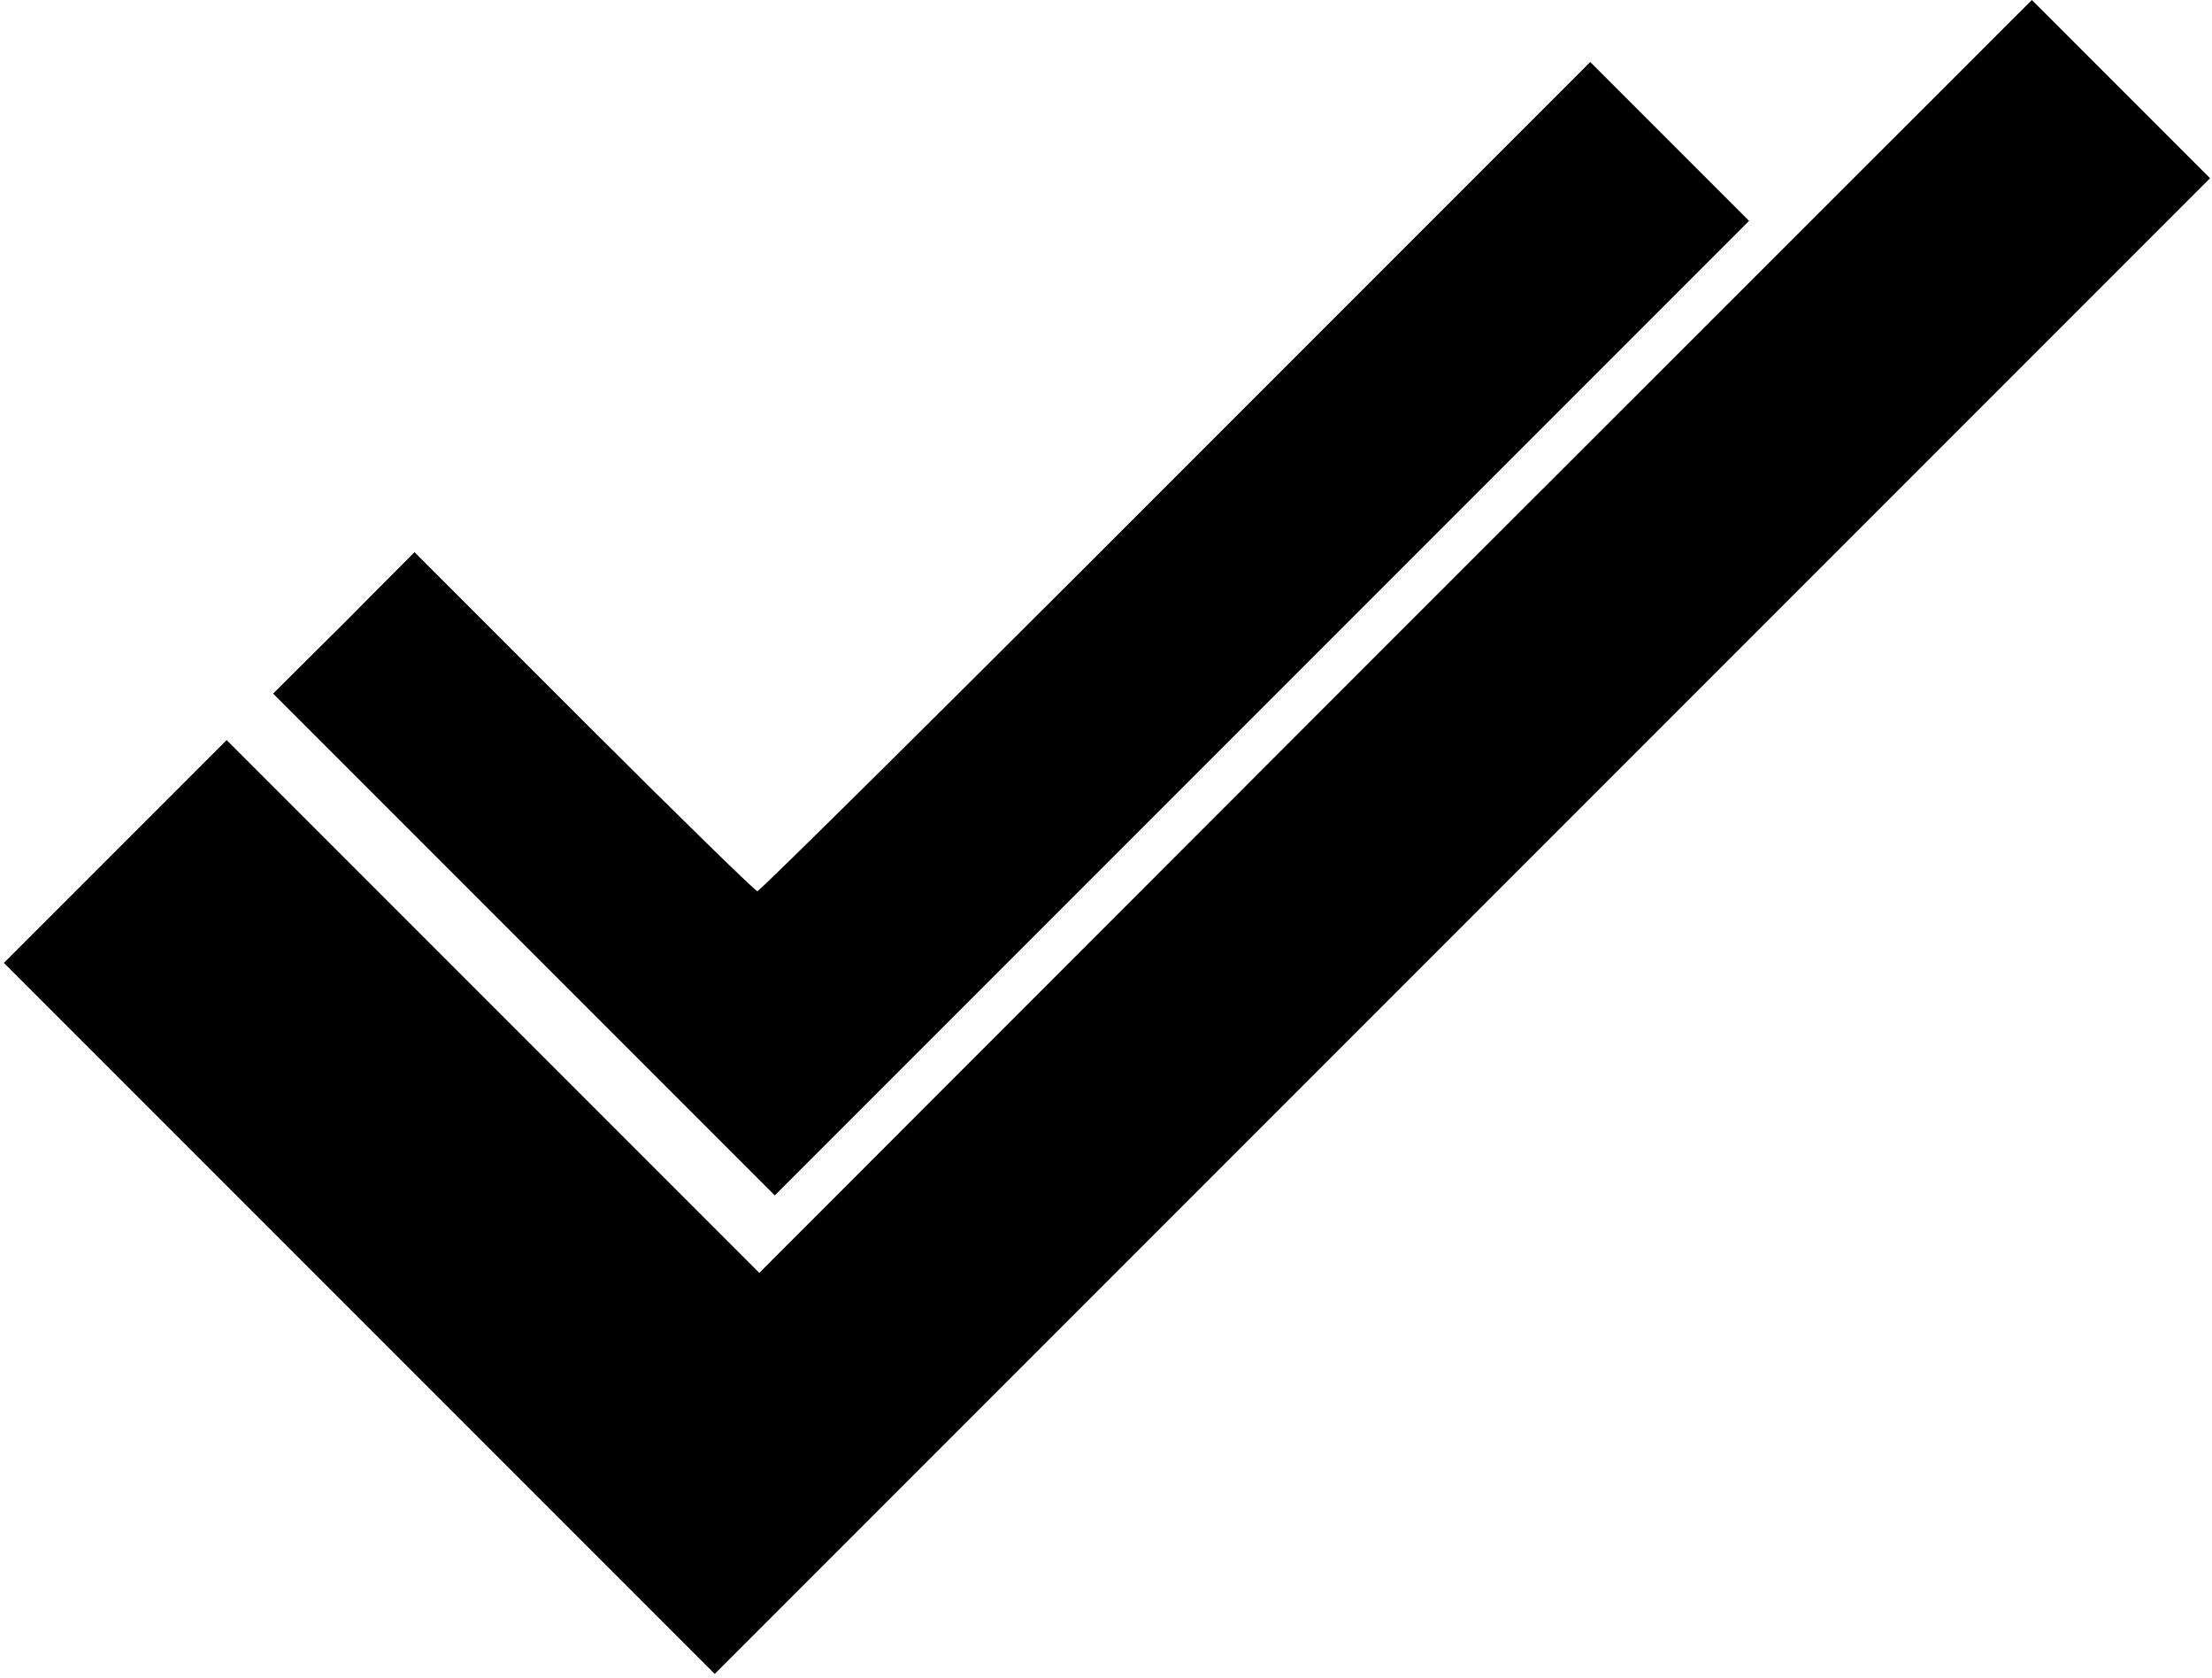
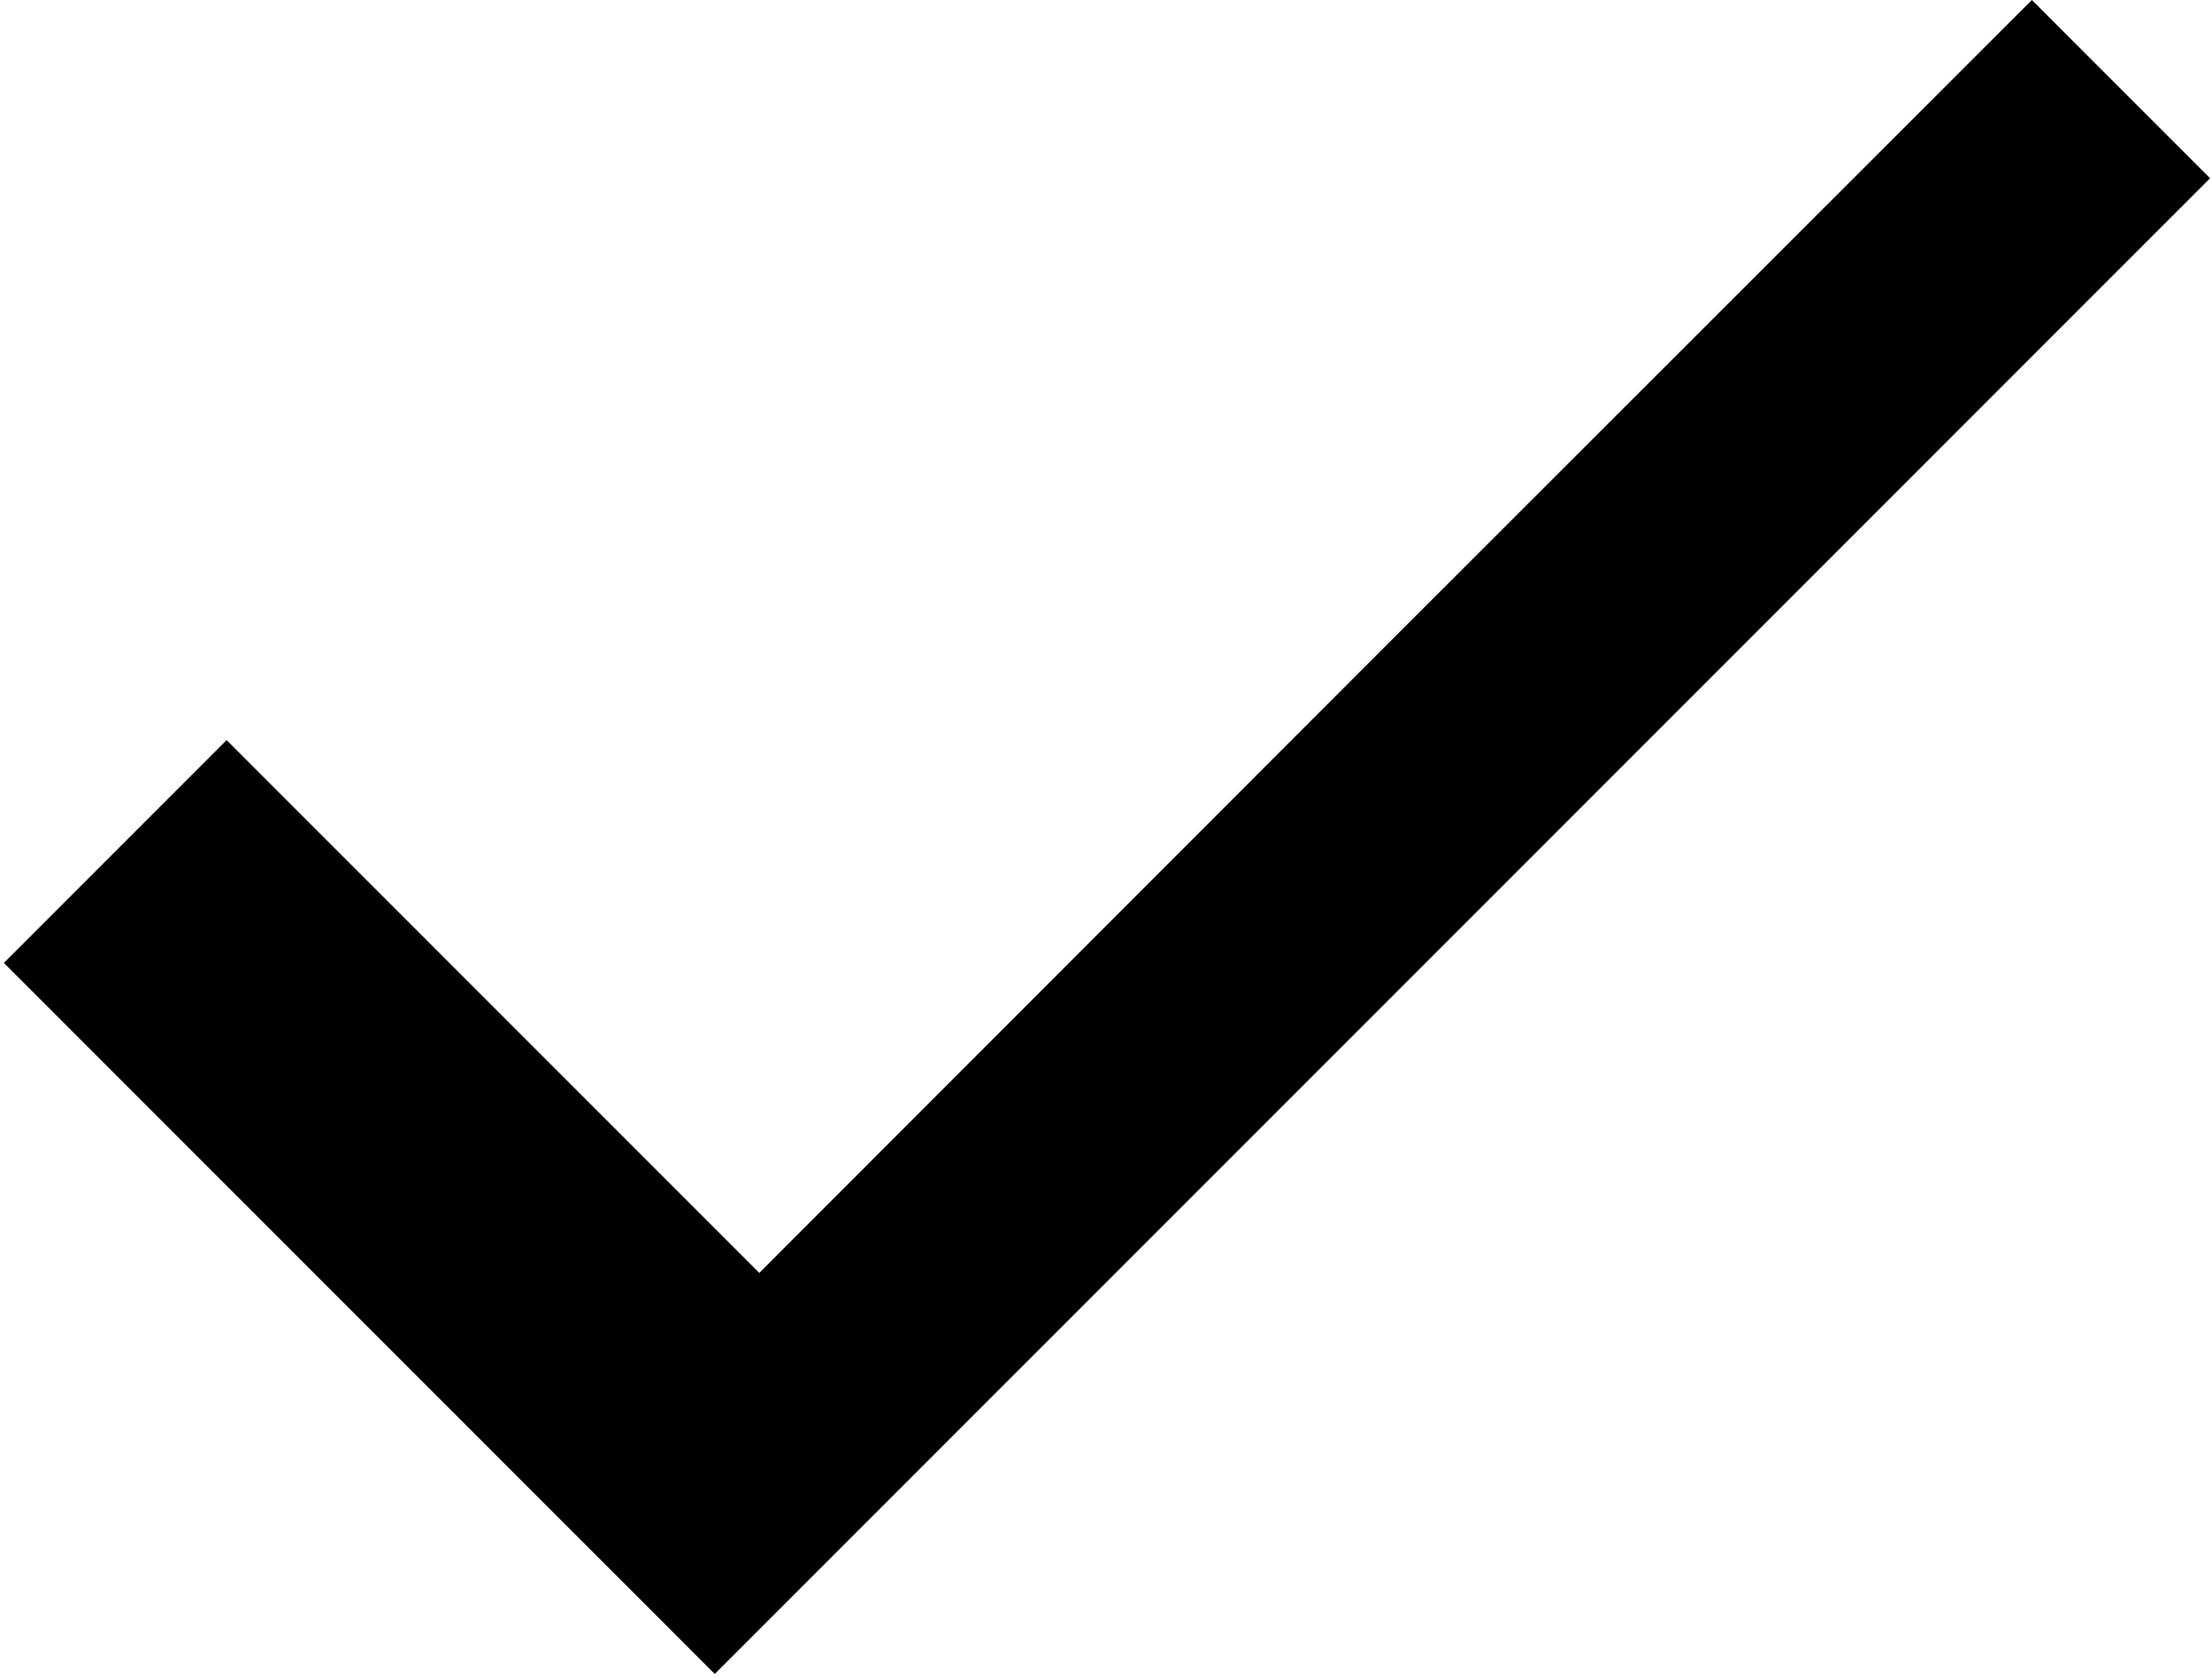
<svg xmlns="http://www.w3.org/2000/svg" version="1.0" width="571pt" height="433pt" viewBox="0 0 571 433" preserveAspectRatio="xMidYMid meet">
  <g transform="translate(0,433) scale(0.1,-0.1)" fill="#000000" stroke="none">
-     <path d="M3602 2688 l-1642 -1643 -688 688 -687 687 -288 -288 -287 -287 918 -918 917 -917 1930 1930 1930 1930 -230 230 -230 230 -1643 -1642z" />
-     <path d="M3035 3100 c-588 -589 -1074 -1070 -1080 -1070 -5 0 -207 197 -447 437 l-438 438 -182 -183 -183 -182 648 -648 647 -647 1257 1257 1258 1258 -205 205 -205 205 -1070 -1070z" />
+     <path d="M3602 2688 l-1642 -1643 -688 688 -687 687 -288 -288 -287 -287 918 -918 917 -917 1930 1930 1930 1930 -230 230 -230 230 -1643 -1642" />
  </g>
</svg>